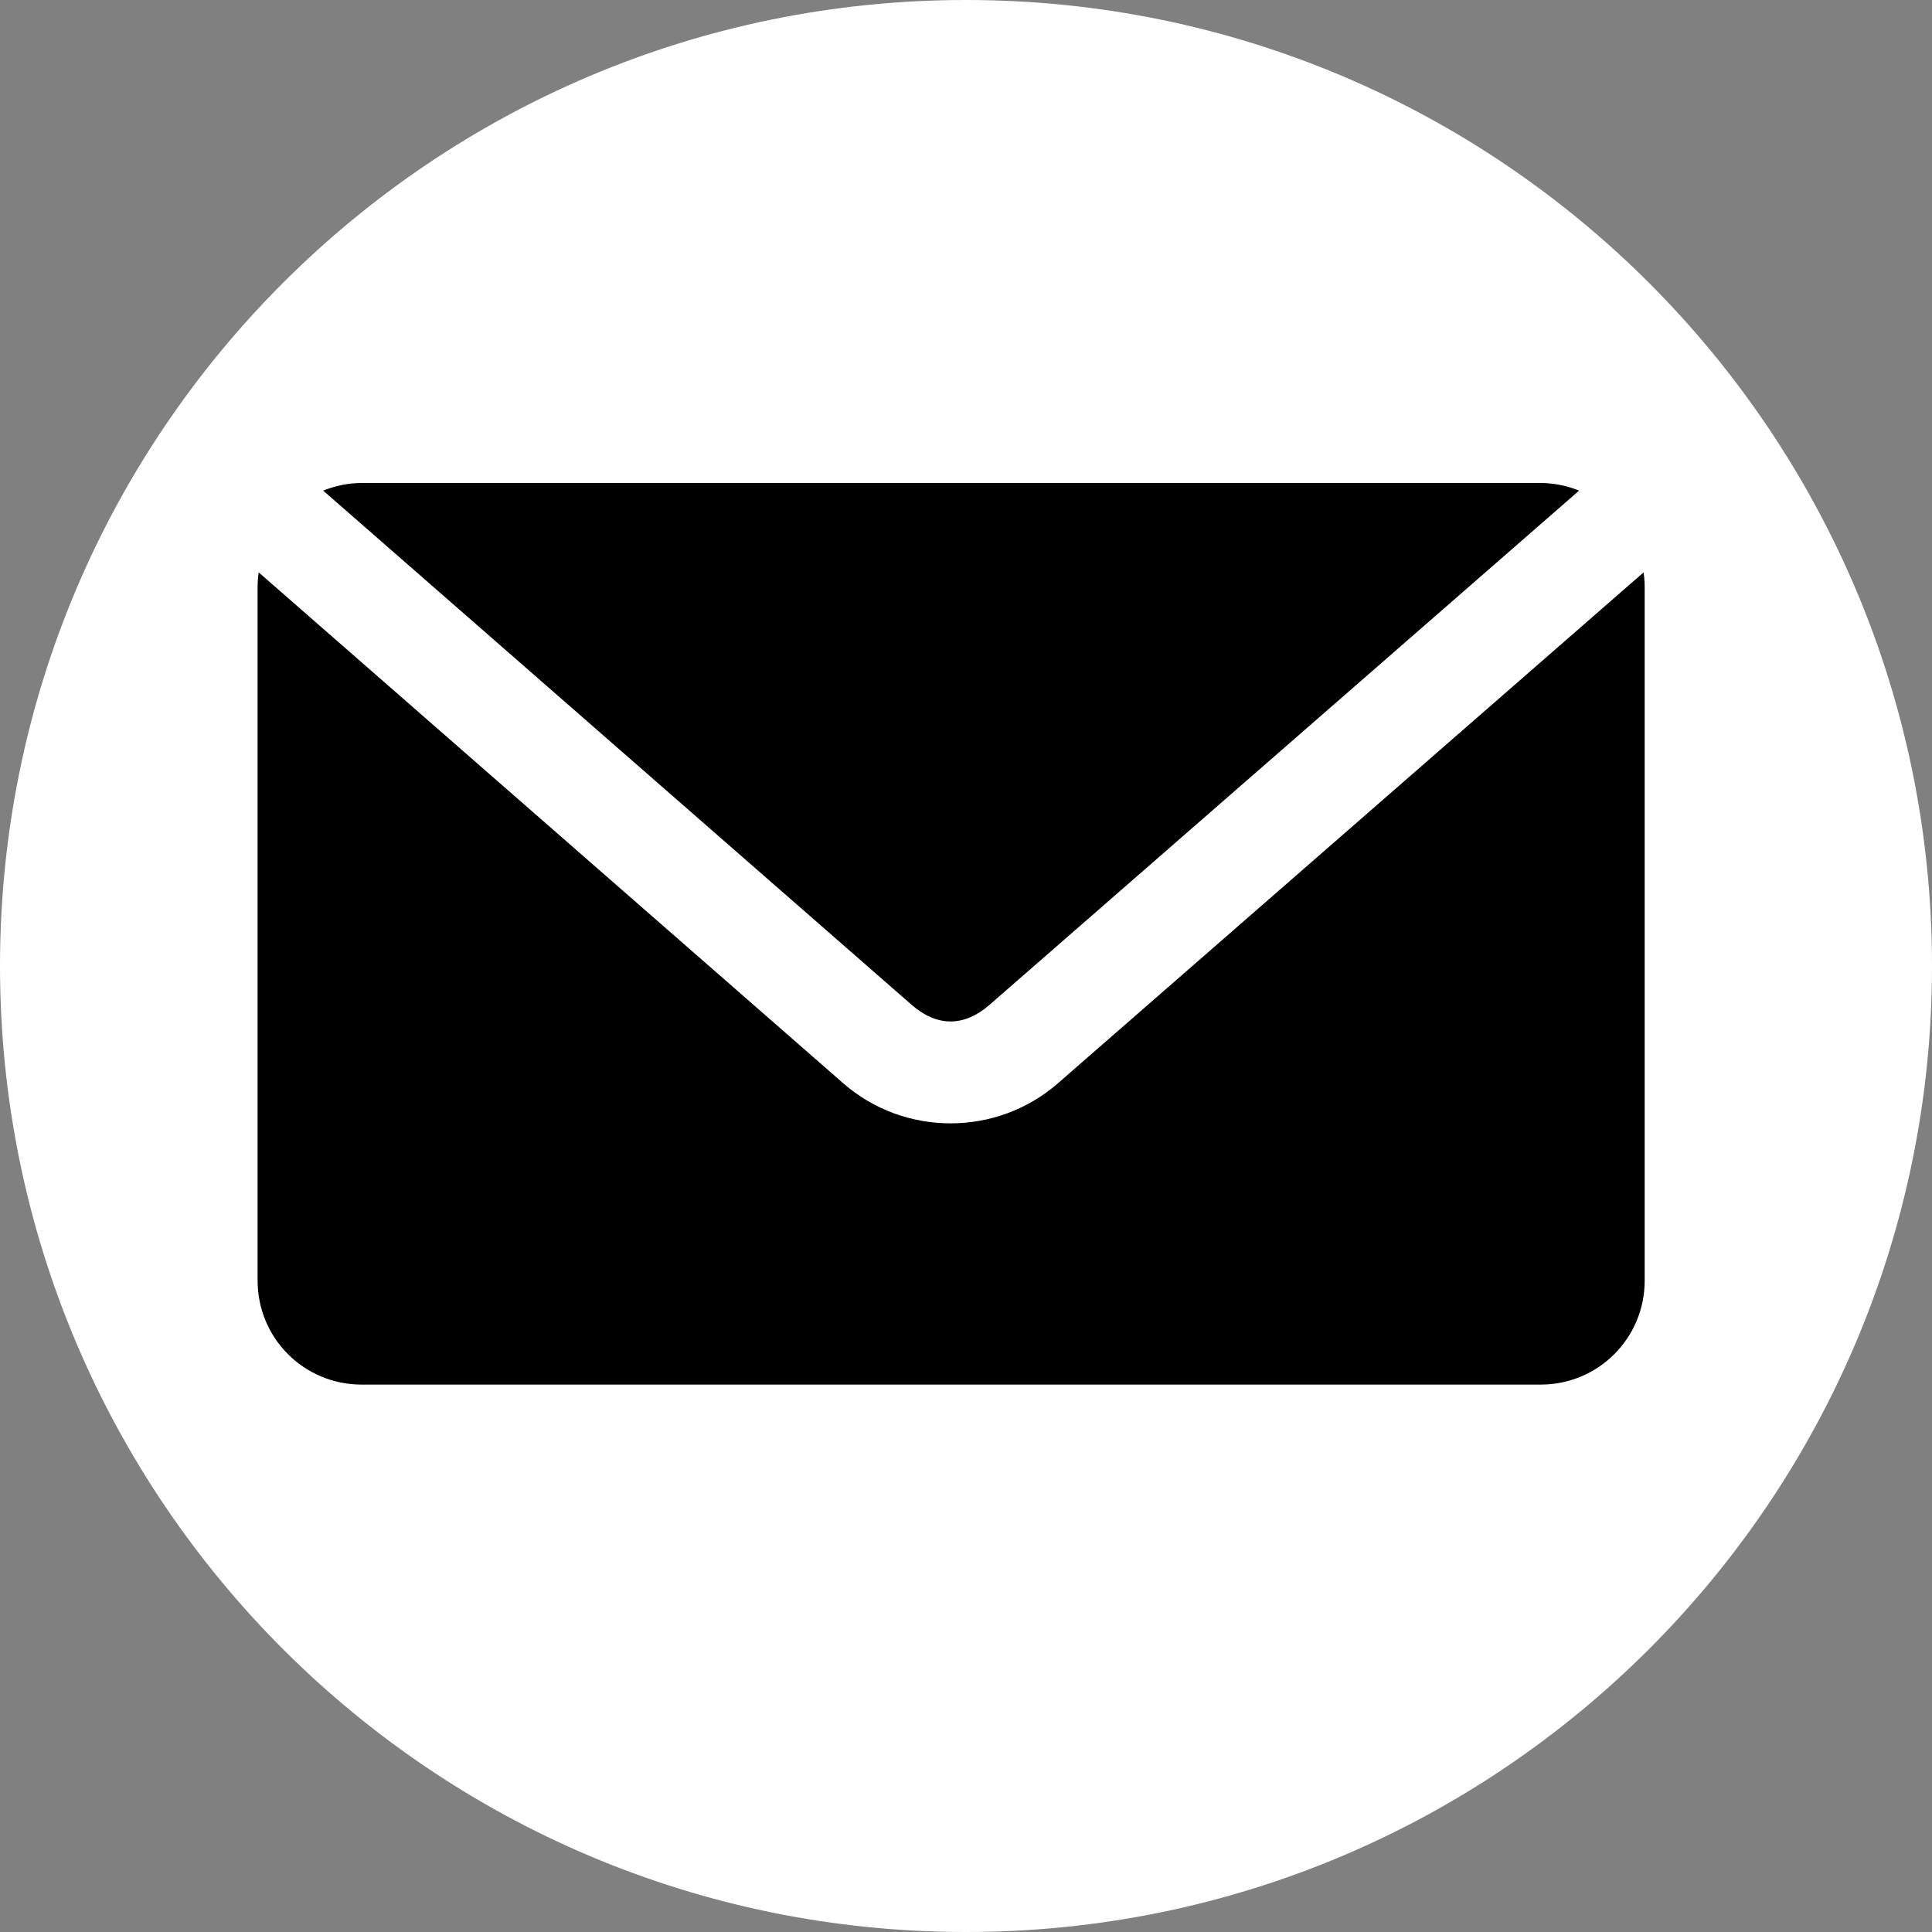
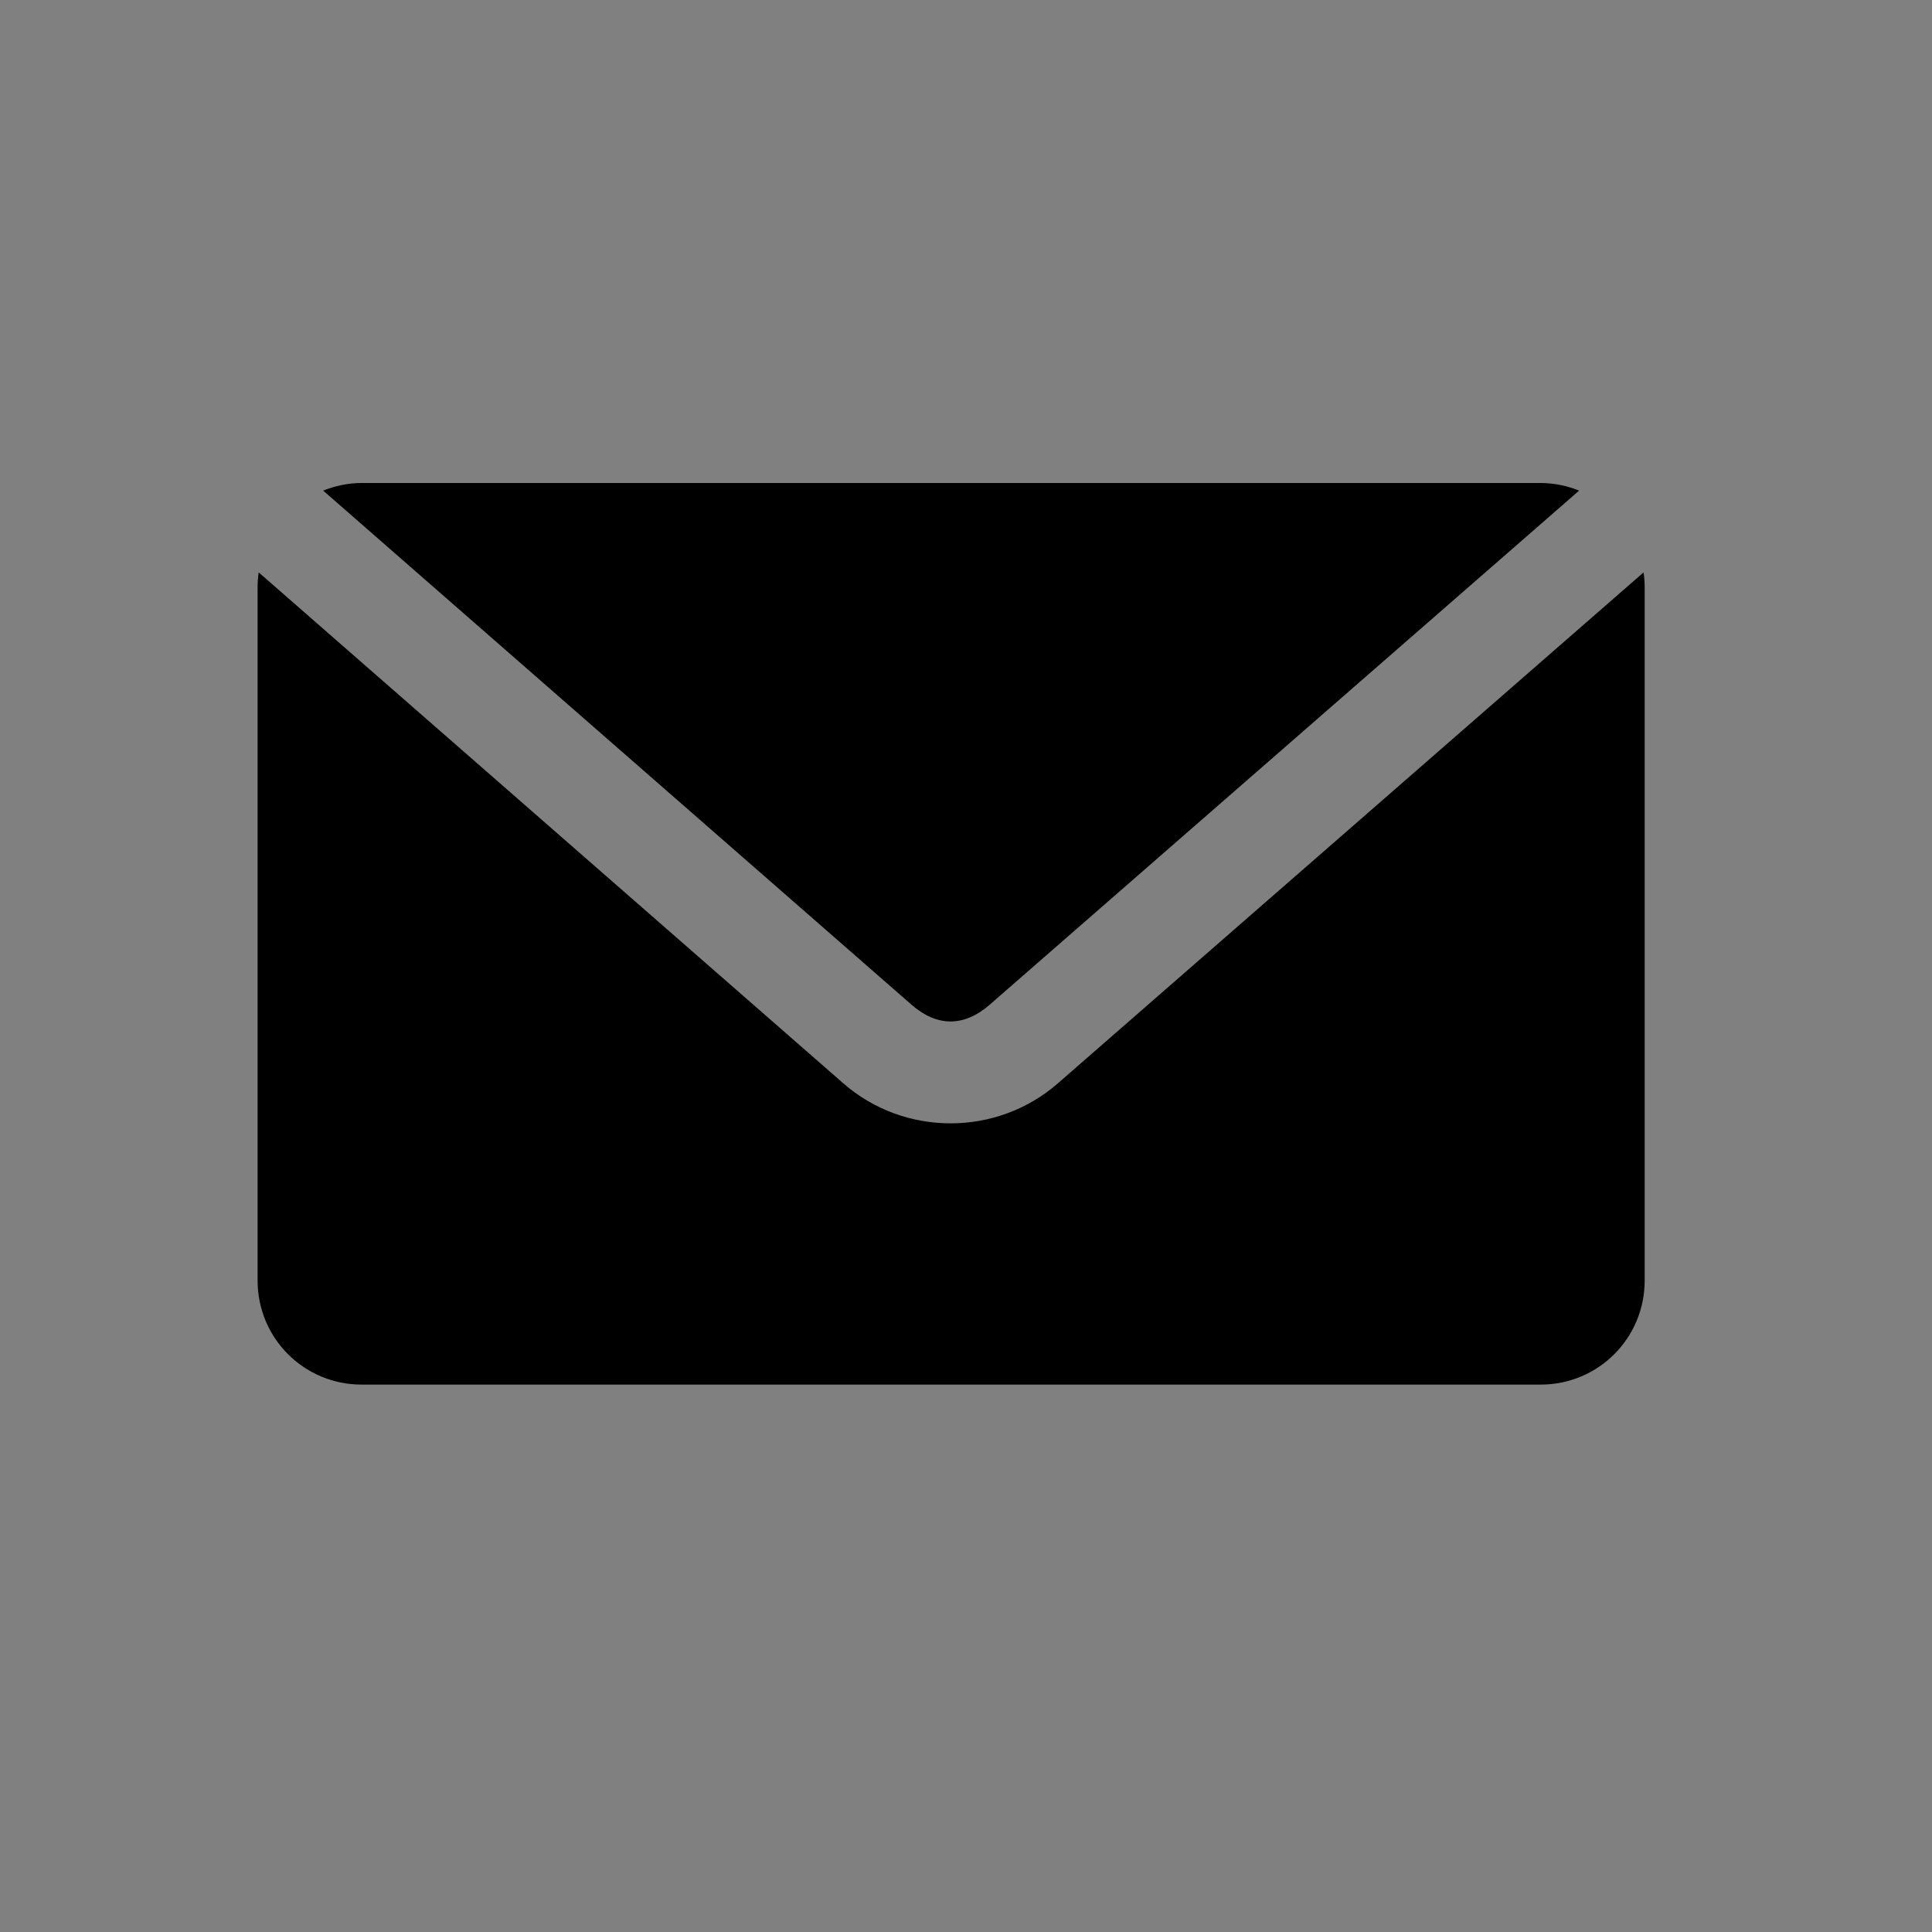
<svg xmlns="http://www.w3.org/2000/svg" width="60" height="60" viewBox="0 0 60 60" fill="none">
  <rect x="0" y="0" width="60" height="60" fill="#808080" stroke="none" />
-   <path d="M30 60C46.569 60 60 46.569 60 30C60 13.431 46.569 0 30 0C13.431 0 0 13.431 0 30C0 46.569 13.431 60 30 60Z" fill="white" style="fill:white;fill-opacity:1;" />
  <path d="M11.231 15C10.808 15 10.406 15.089 10.036 15.236L28.31 31.204C29.1 31.895 29.941 31.895 30.733 31.204L49.041 15.236C48.671 15.089 48.269 15 47.846 15H11.231ZM8.034 17.776C8.013 17.924 8 18.078 8 18.231V39.769C8 41.559 9.441 43 11.231 43H47.846C49.636 43 51.077 41.559 51.077 39.769V18.231C51.077 18.078 51.064 17.924 51.043 17.776L32.853 33.644C30.956 35.3 28.088 35.302 26.19 33.644L8.034 17.776Z" fill="black" style="fill:black;fill-opacity:1;" />
</svg>